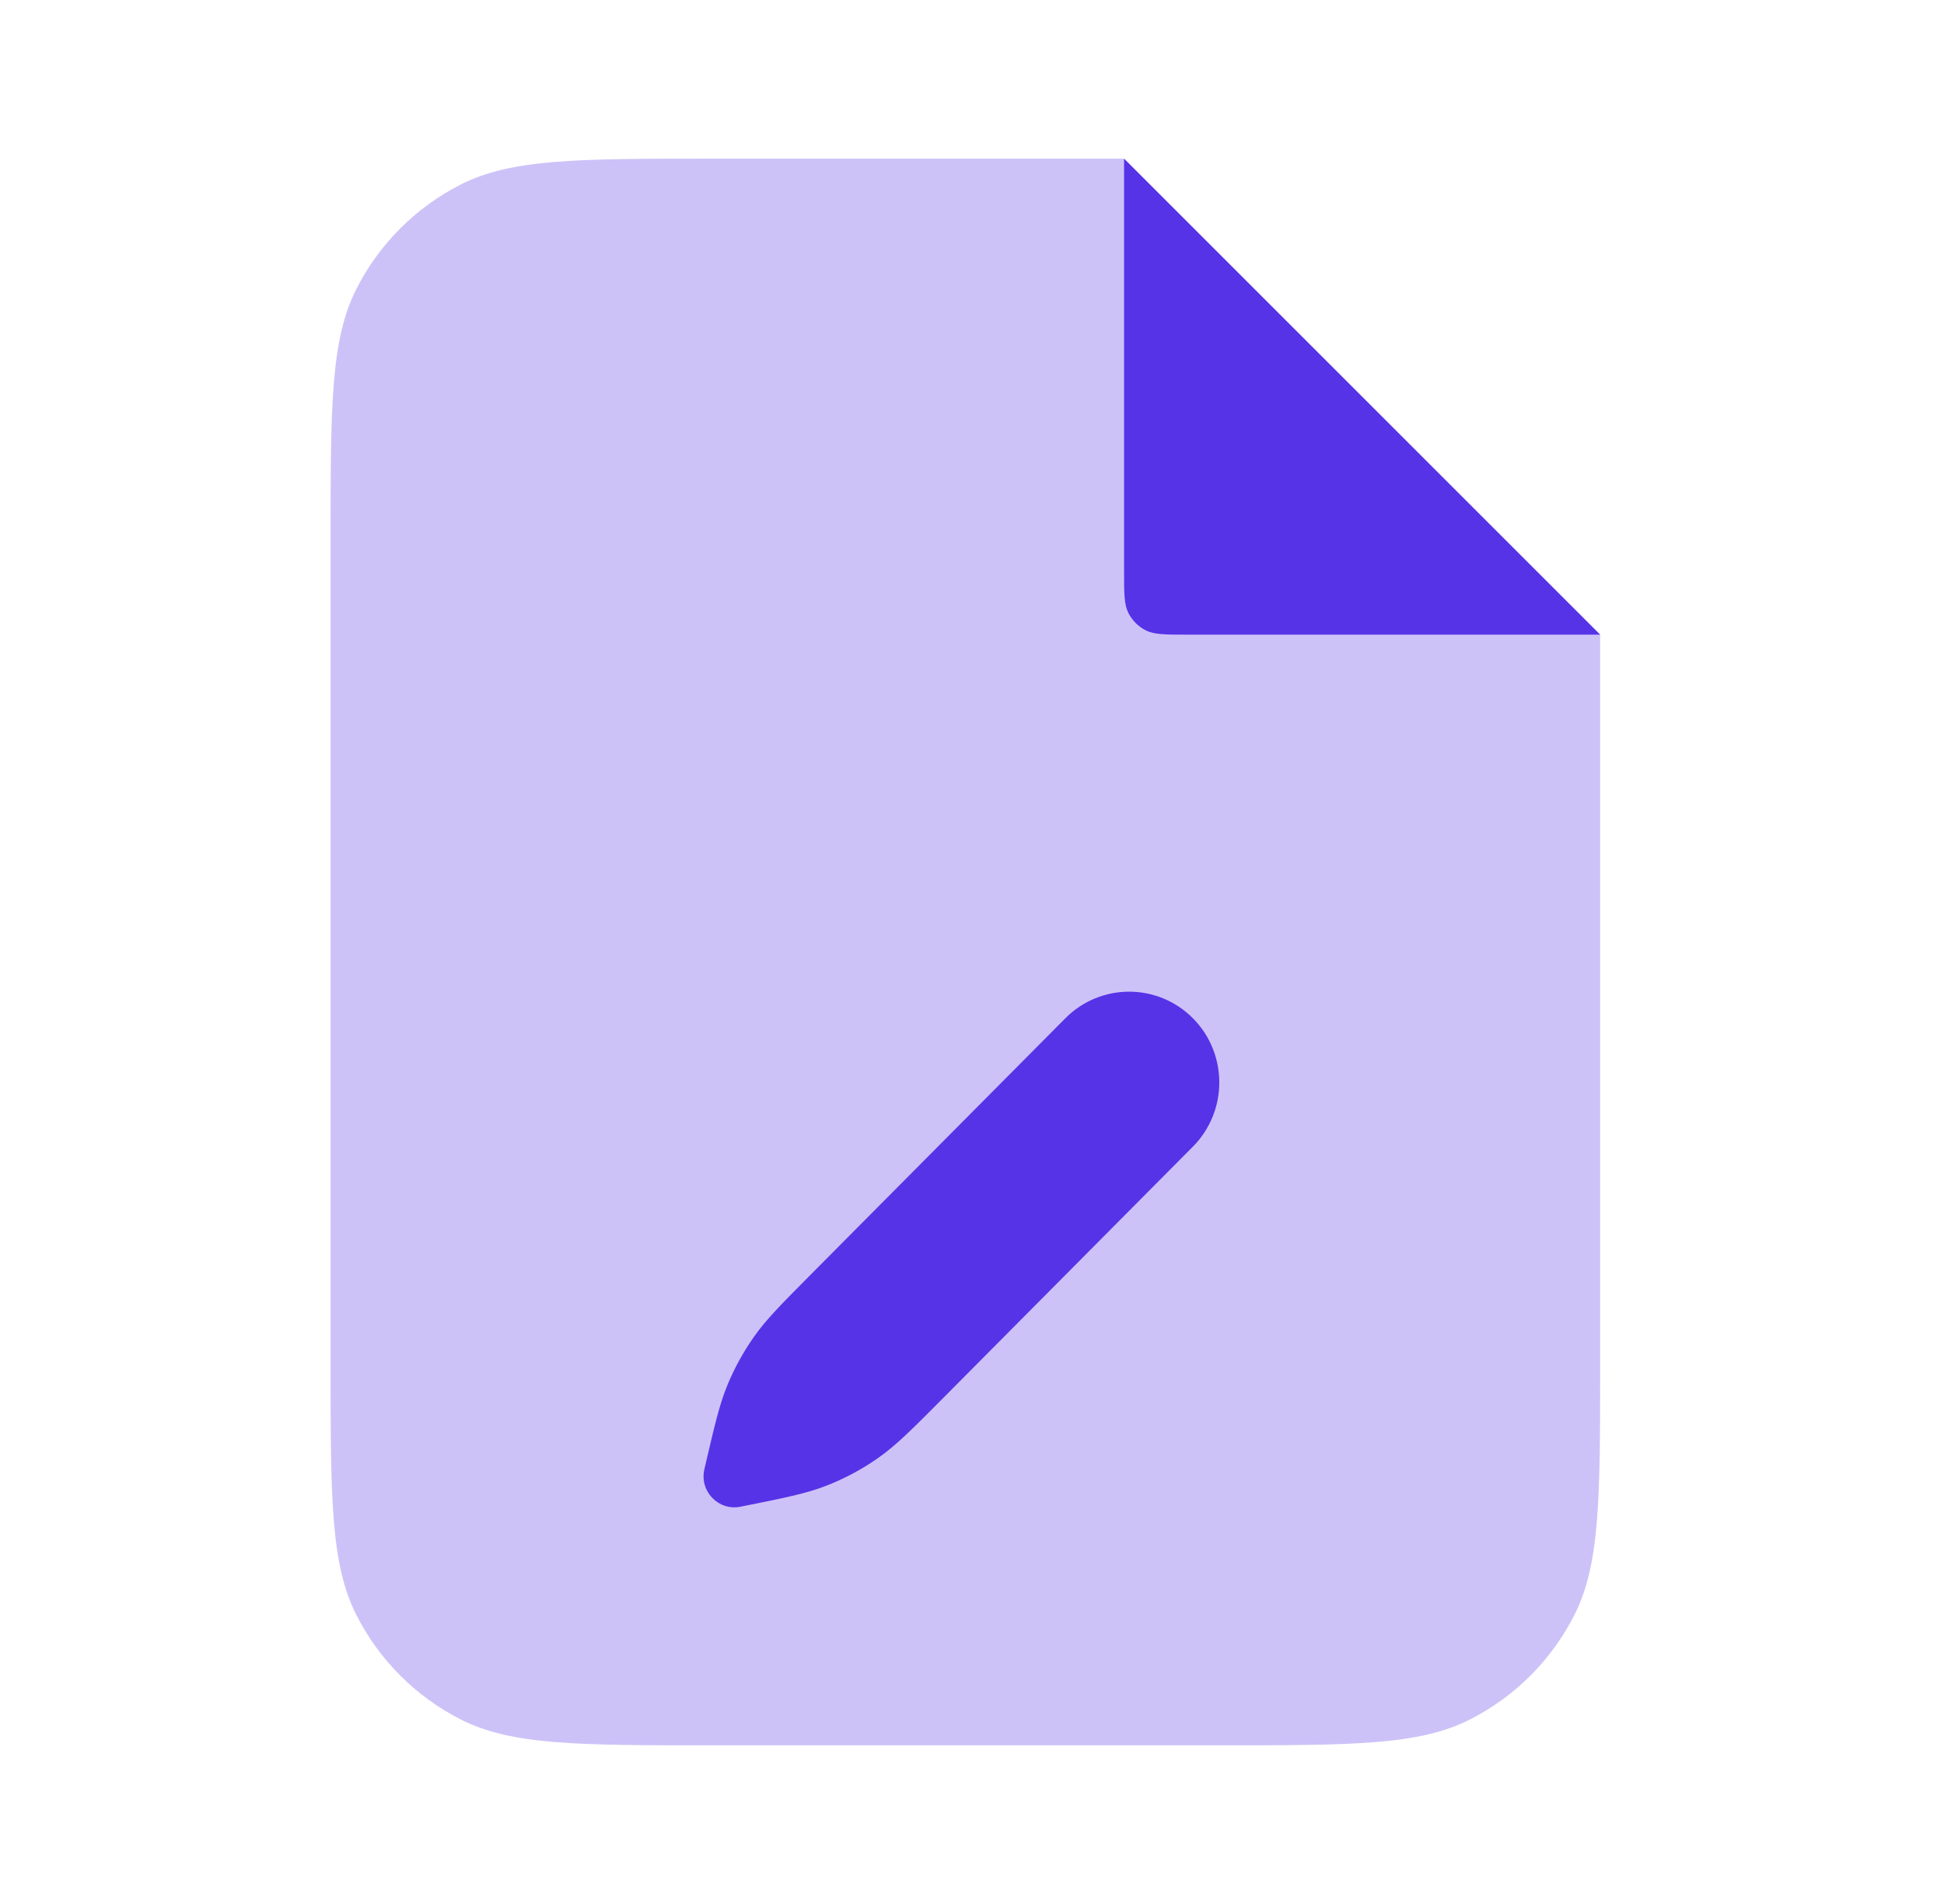
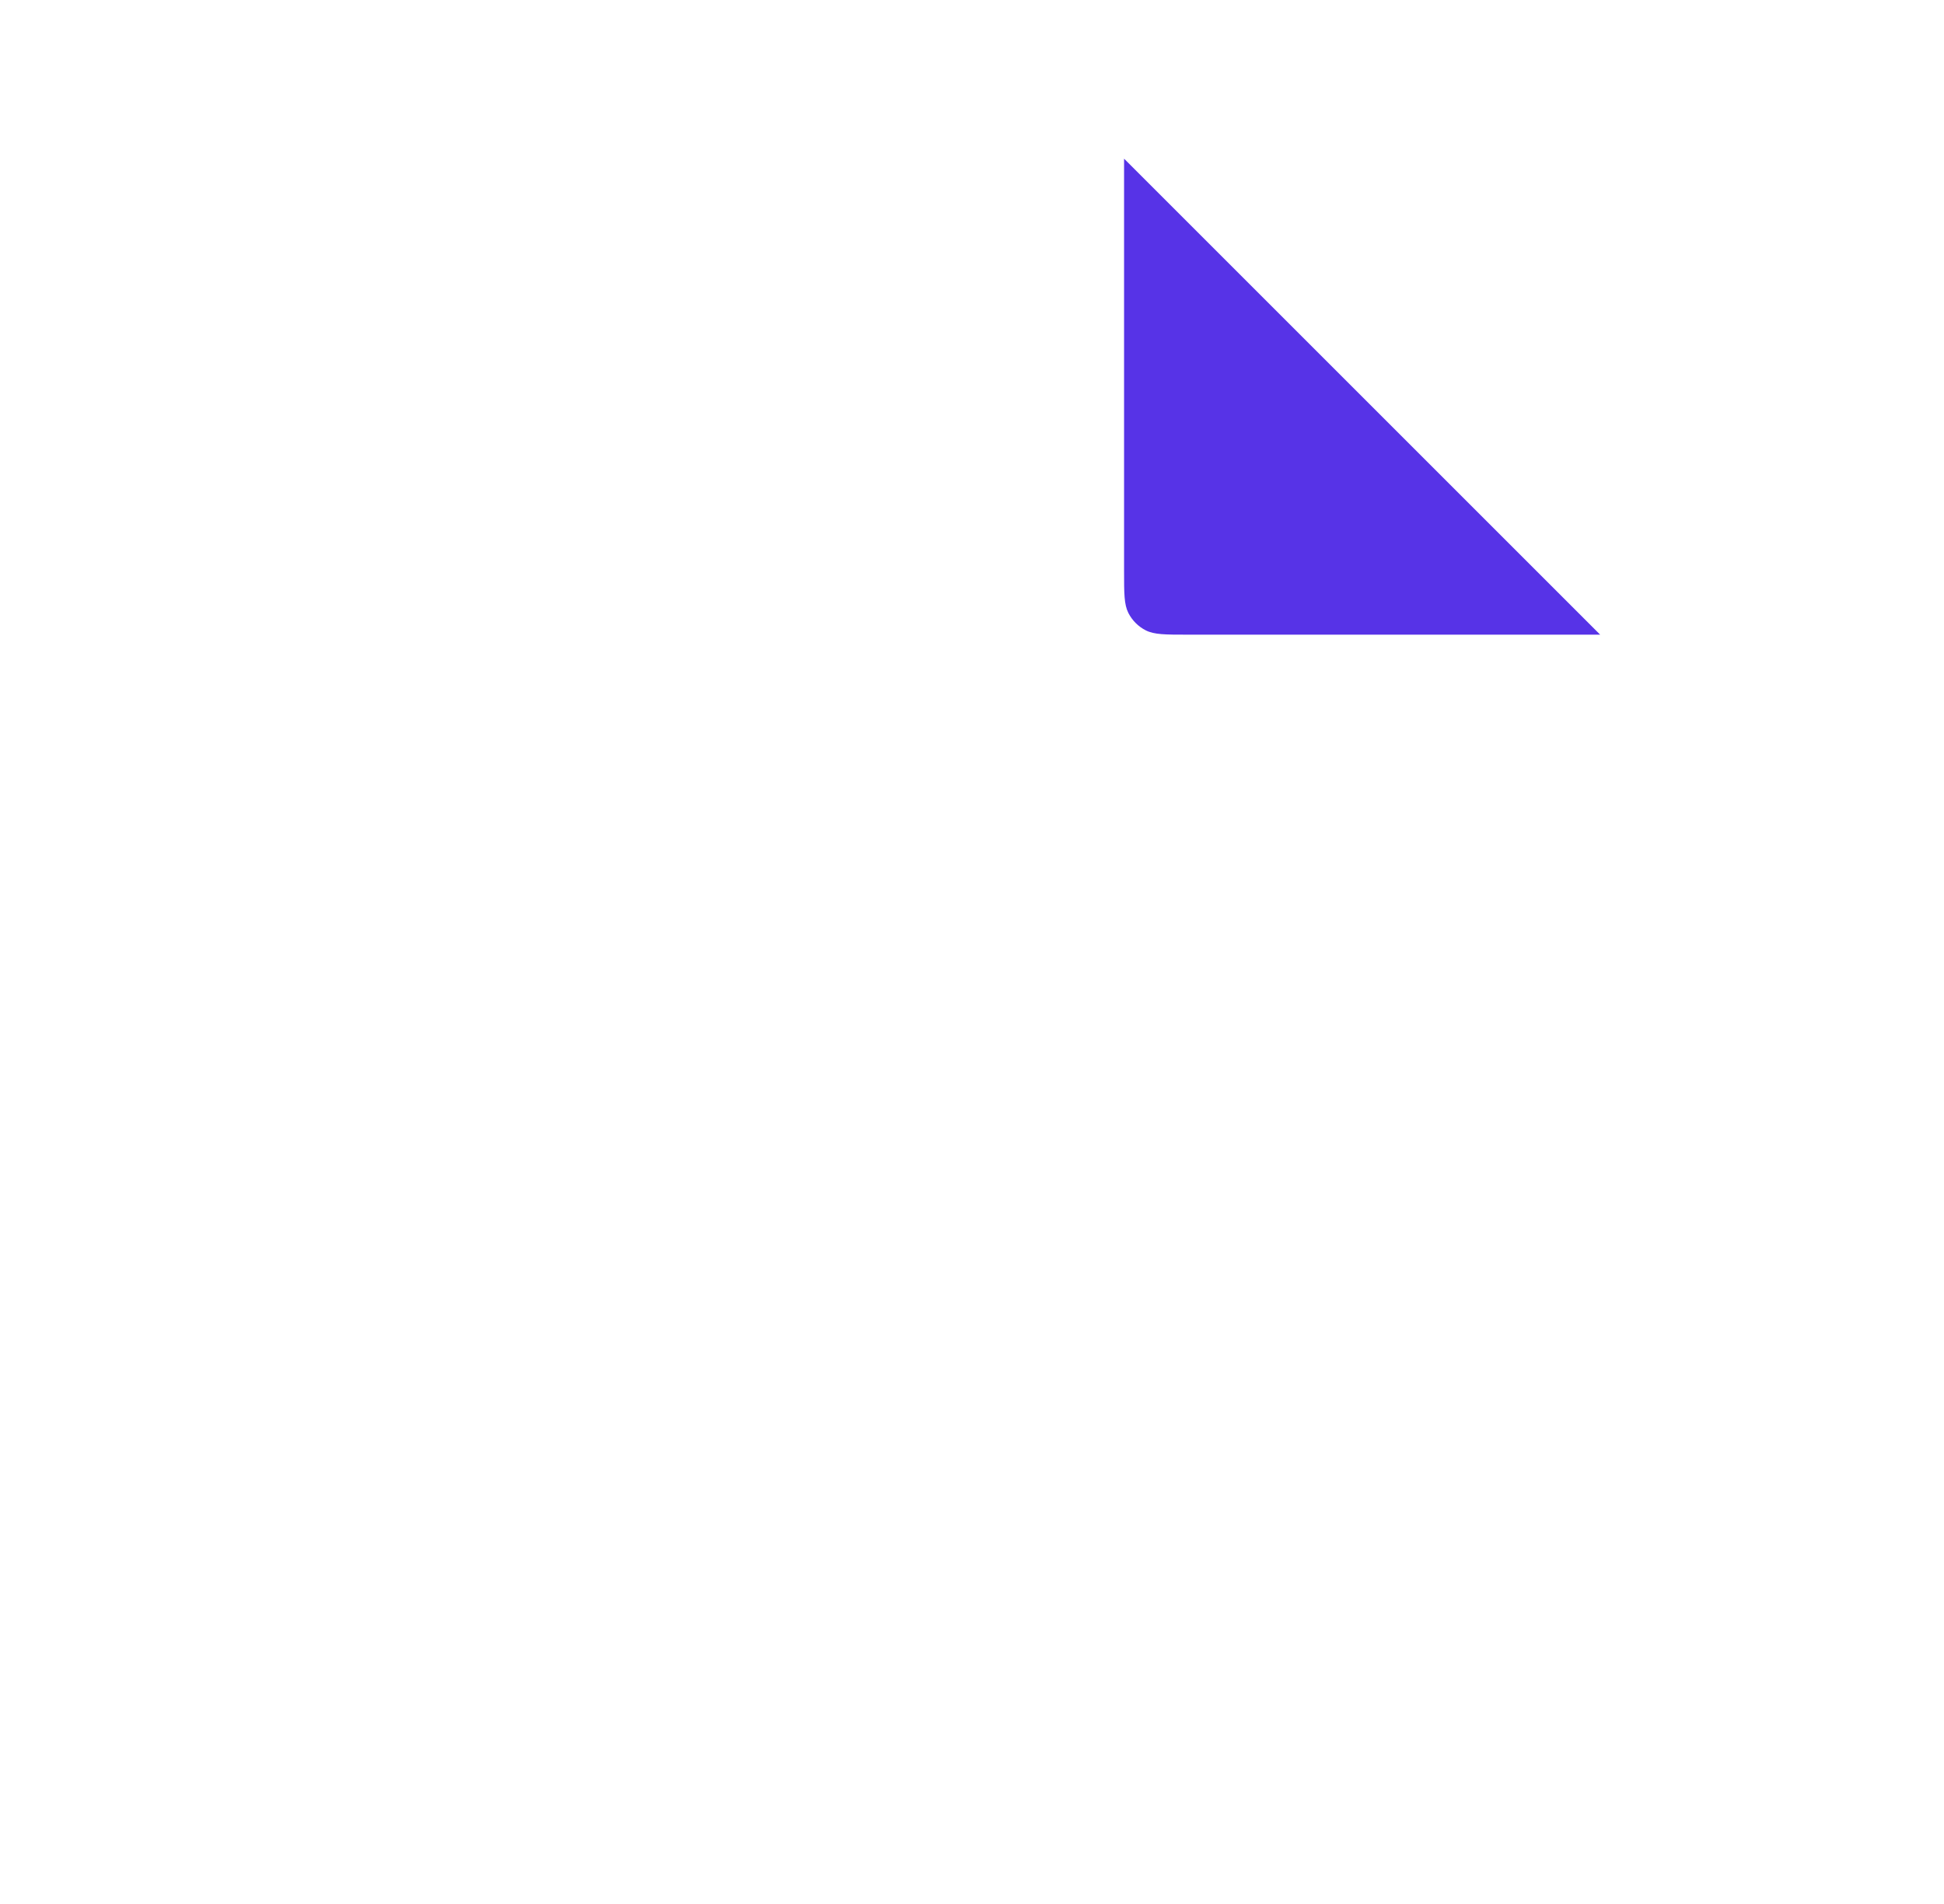
<svg xmlns="http://www.w3.org/2000/svg" width="49" height="48" viewBox="0 0 49 48" fill="none">
-   <path opacity="0.3" fill-rule="evenodd" clip-rule="evenodd" d="M17.933 4H28.333L40.333 16V34.4C40.333 37.76 40.333 39.441 39.679 40.724C39.104 41.853 38.186 42.771 37.057 43.346C35.773 44 34.093 44 30.733 44H17.933C14.573 44 12.893 44 11.609 43.346C10.48 42.771 9.562 41.853 8.987 40.724C8.333 39.441 8.333 37.76 8.333 34.4V13.6C8.333 10.24 8.333 8.56 8.987 7.276C9.562 6.147 10.48 5.229 11.609 4.654C12.893 4 14.573 4 17.933 4Z" fill="#5733E7" />
  <path d="M28.333 4V14.4C28.333 14.96 28.333 15.24 28.442 15.454C28.538 15.642 28.691 15.795 28.879 15.891C29.093 16 29.373 16 29.933 16H40.333L28.333 4Z" fill="#5733E7" />
-   <path d="M30.068 25.67C29.18 24.777 27.741 24.777 26.854 25.67L20.438 32.13C19.69 32.884 19.316 33.26 19.014 33.687C18.746 34.066 18.52 34.474 18.341 34.903C18.14 35.387 18.019 35.905 17.777 36.943L17.755 37.038C17.625 37.592 18.107 38.095 18.662 37.985C19.769 37.764 20.323 37.654 20.84 37.451C21.298 37.271 21.734 37.037 22.137 36.754C22.592 36.434 22.992 36.032 23.79 35.228L30.068 28.907C30.955 28.013 30.955 26.564 30.068 25.67Z" fill="#5733E7" />
</svg>